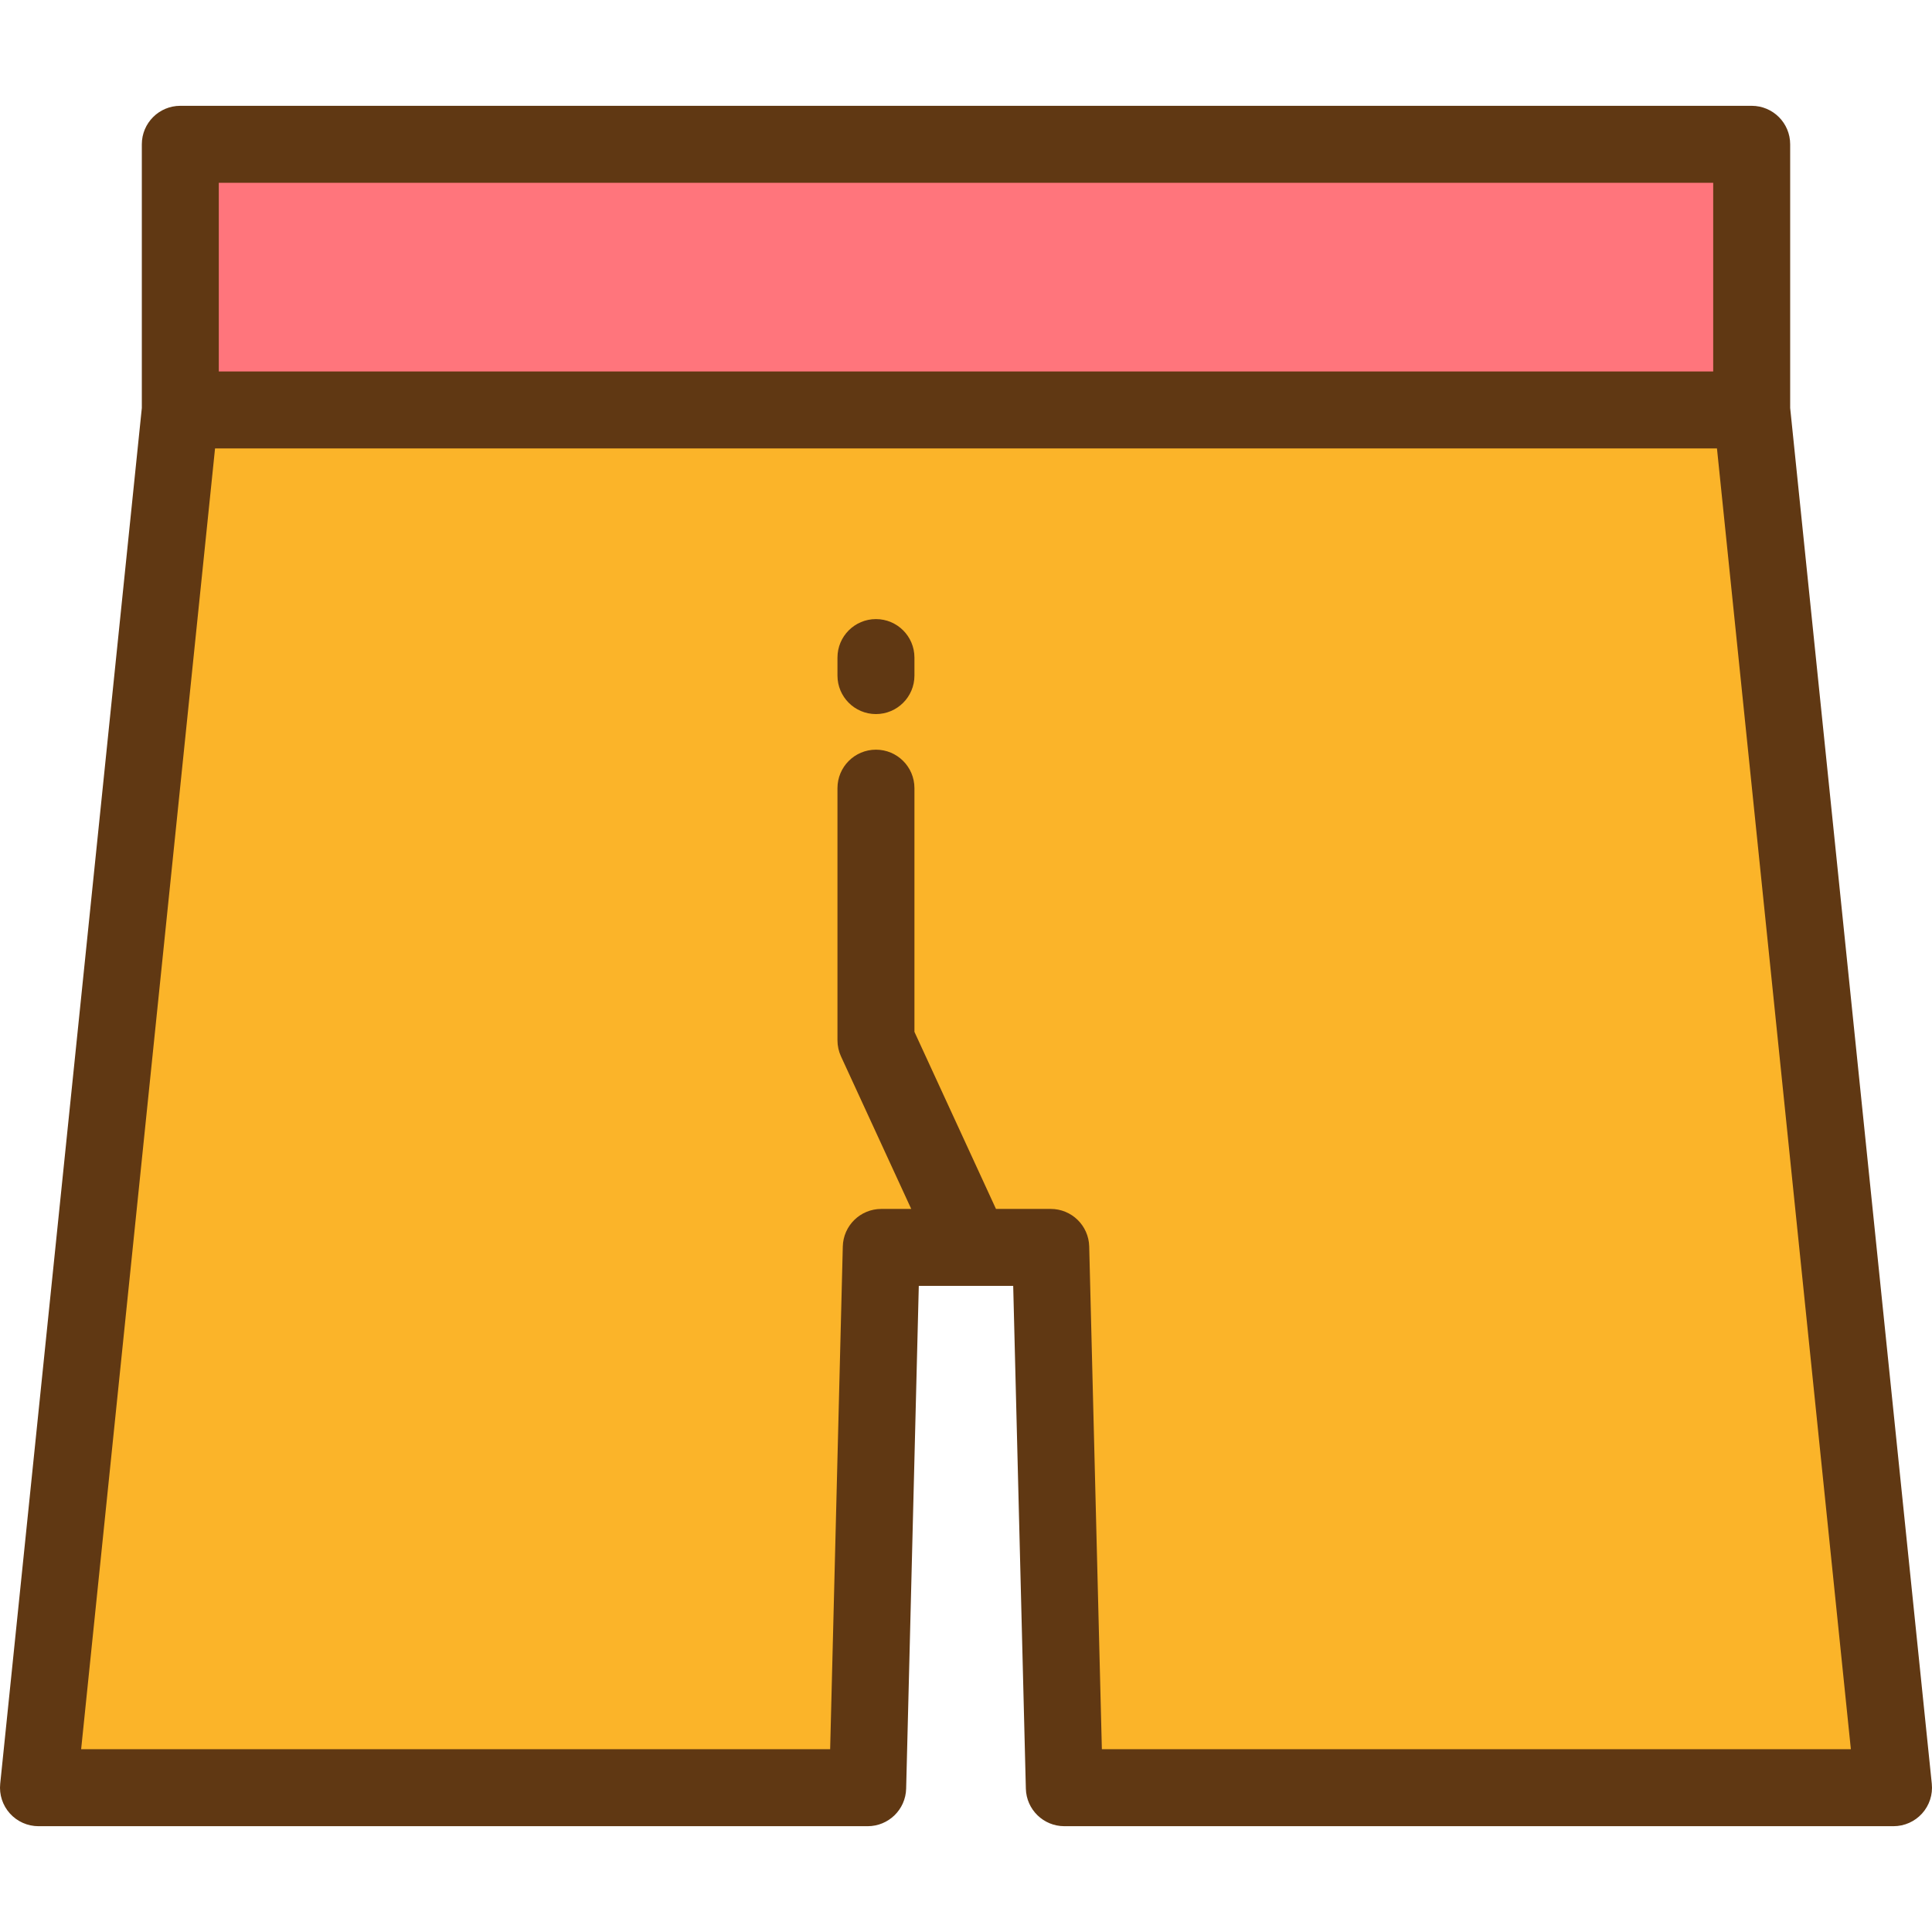
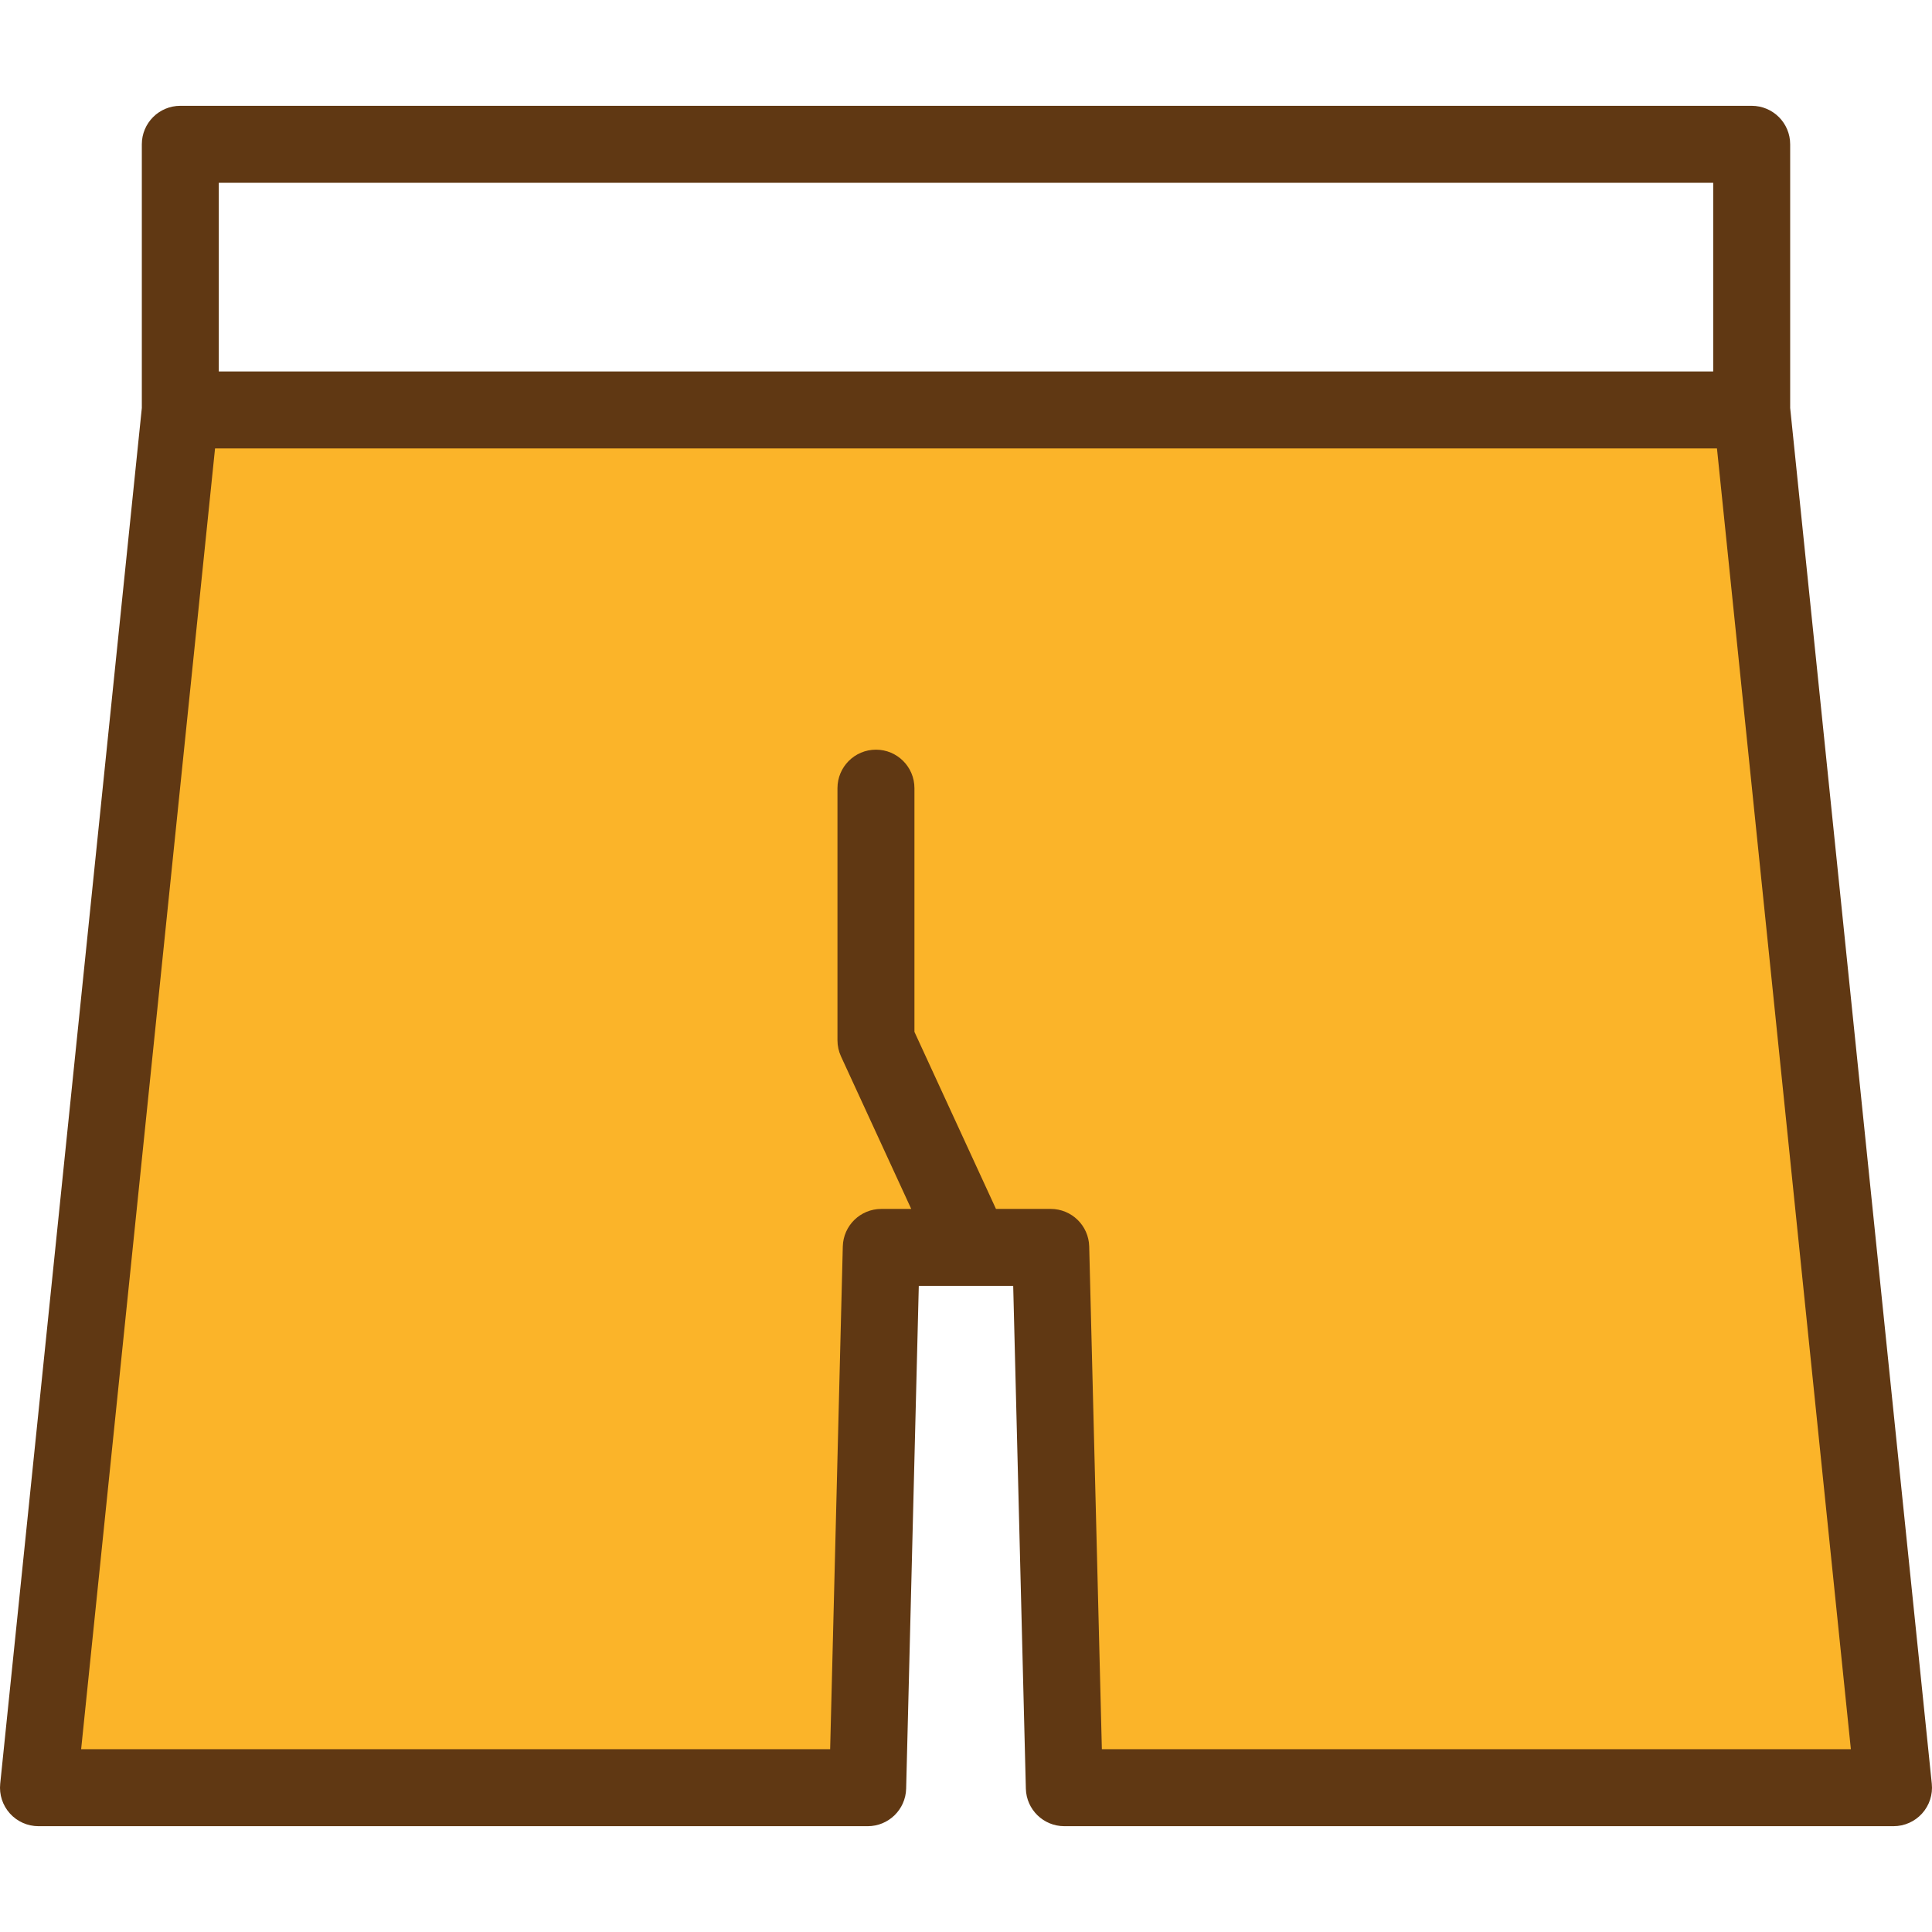
<svg xmlns="http://www.w3.org/2000/svg" version="1.1" id="Layer_1" viewBox="0 0 511.999 511.999" xml:space="preserve">
-   <rect x="47.785" y="38.24" style="fill:#FF757C;" width="416.433" height="70.395" />
  <polygon style="fill:#FBB429;" points="233.545,330.575 278.454,330.575 282.058,473.76 501.8,473.76 464.214,108.639   47.785,108.639 10.199,473.76 229.942,473.76 " />
  <g>
    <path style="fill:#603813;" d="M268.508,340.774l3.353,133.242c0.14,5.531,4.663,9.942,10.196,9.942H501.8   c2.886,0,5.638-1.223,7.572-3.367c1.934-2.144,2.869-5.006,2.573-7.878l-37.532-364.599V38.24c0-5.632-4.567-10.199-10.199-10.199   H47.785c-5.633,0-10.199,4.567-10.199,10.199v69.876L0.054,472.714c-0.296,2.871,0.639,5.734,2.573,7.878s4.686,3.367,7.572,3.367   h219.743c5.533,0,10.056-4.411,10.196-9.942l3.352-133.242L268.508,340.774L268.508,340.774z M57.984,48.439h396.031v50H57.984   V48.439z M292.004,463.561l-3.354-133.242c-0.14-5.531-4.663-9.942-10.196-9.942h-14.512l-21.606-46.923v-64.584   c0-5.632-4.566-10.199-10.199-10.199s-10.199,4.567-10.199,10.199v66.82c0,1.473,0.319,2.928,0.935,4.266l18.613,40.423h-7.939   c-5.533,0-10.056,4.411-10.196,9.942l-3.353,133.242H21.502l35.486-344.723h398.024l35.486,344.723H292.004V463.561z" />
-     <path style="fill:#603813;" d="M232.136,164.065c-5.633,0-10.199,4.567-10.199,10.199v4.773c0,5.632,4.566,10.199,10.199,10.199   c5.633,0,10.199-4.567,10.199-10.199v-4.773C242.335,168.632,237.769,164.065,232.136,164.065z" />
  </g>
</svg>